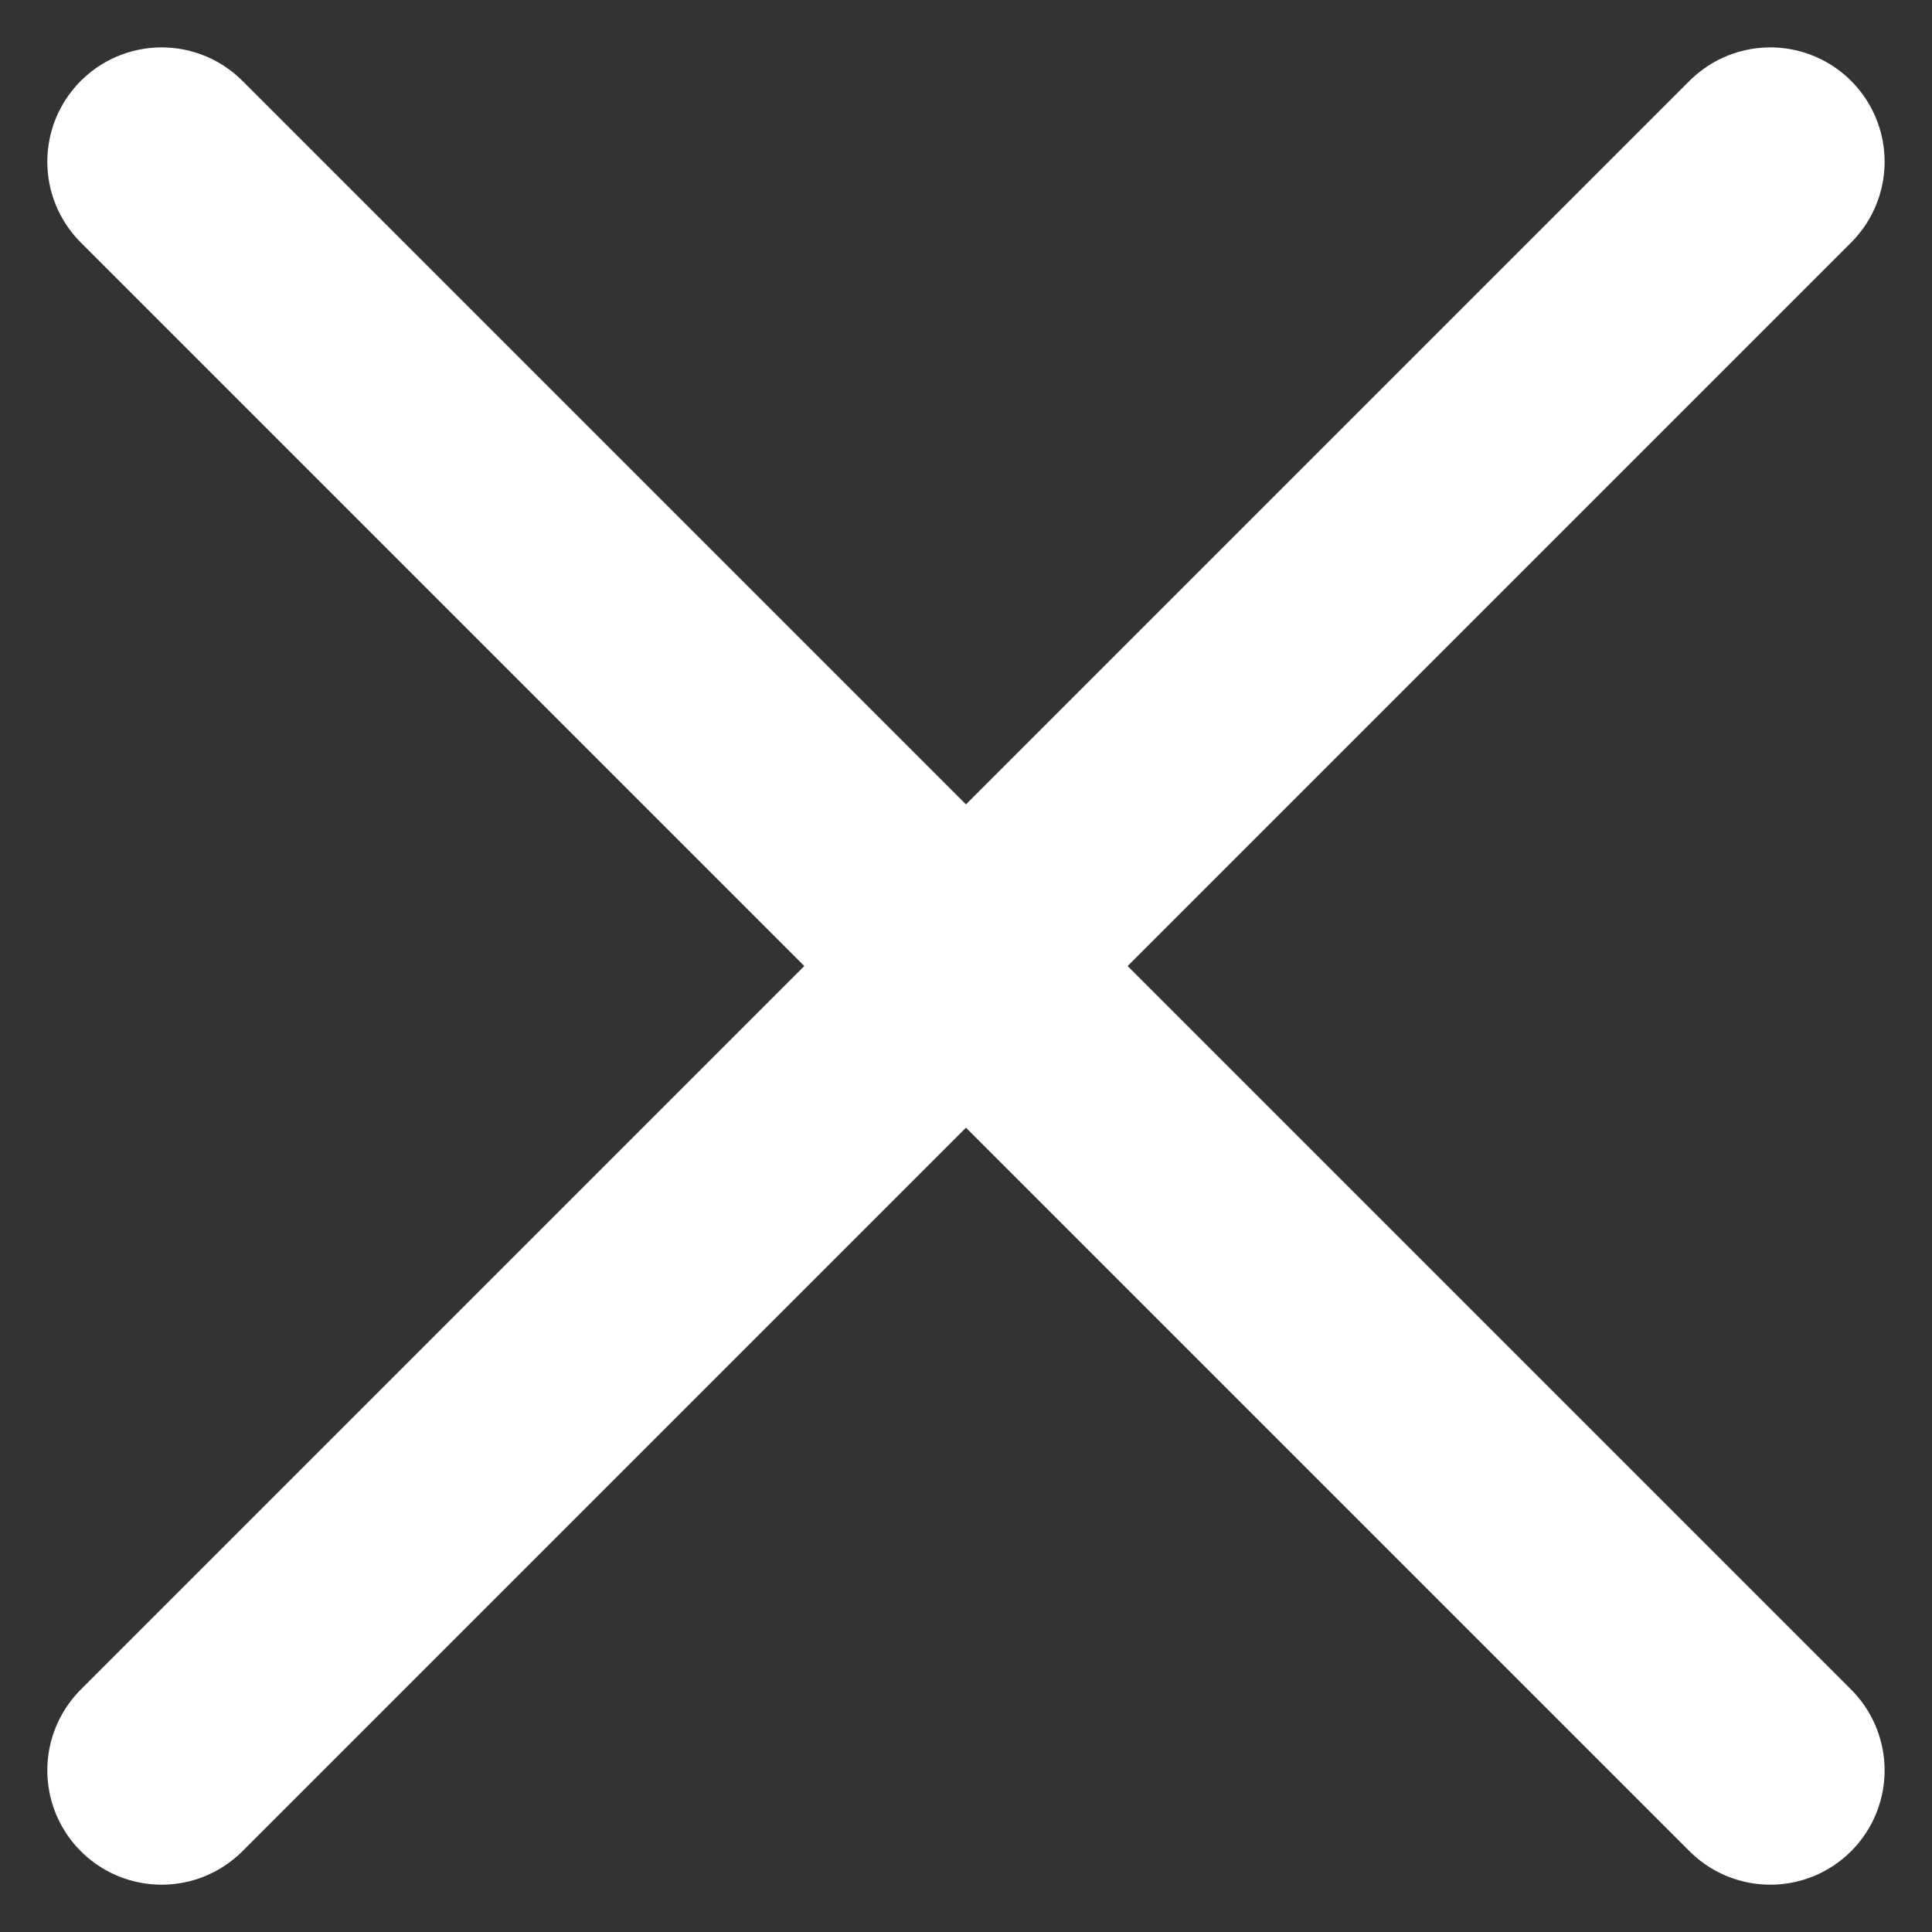
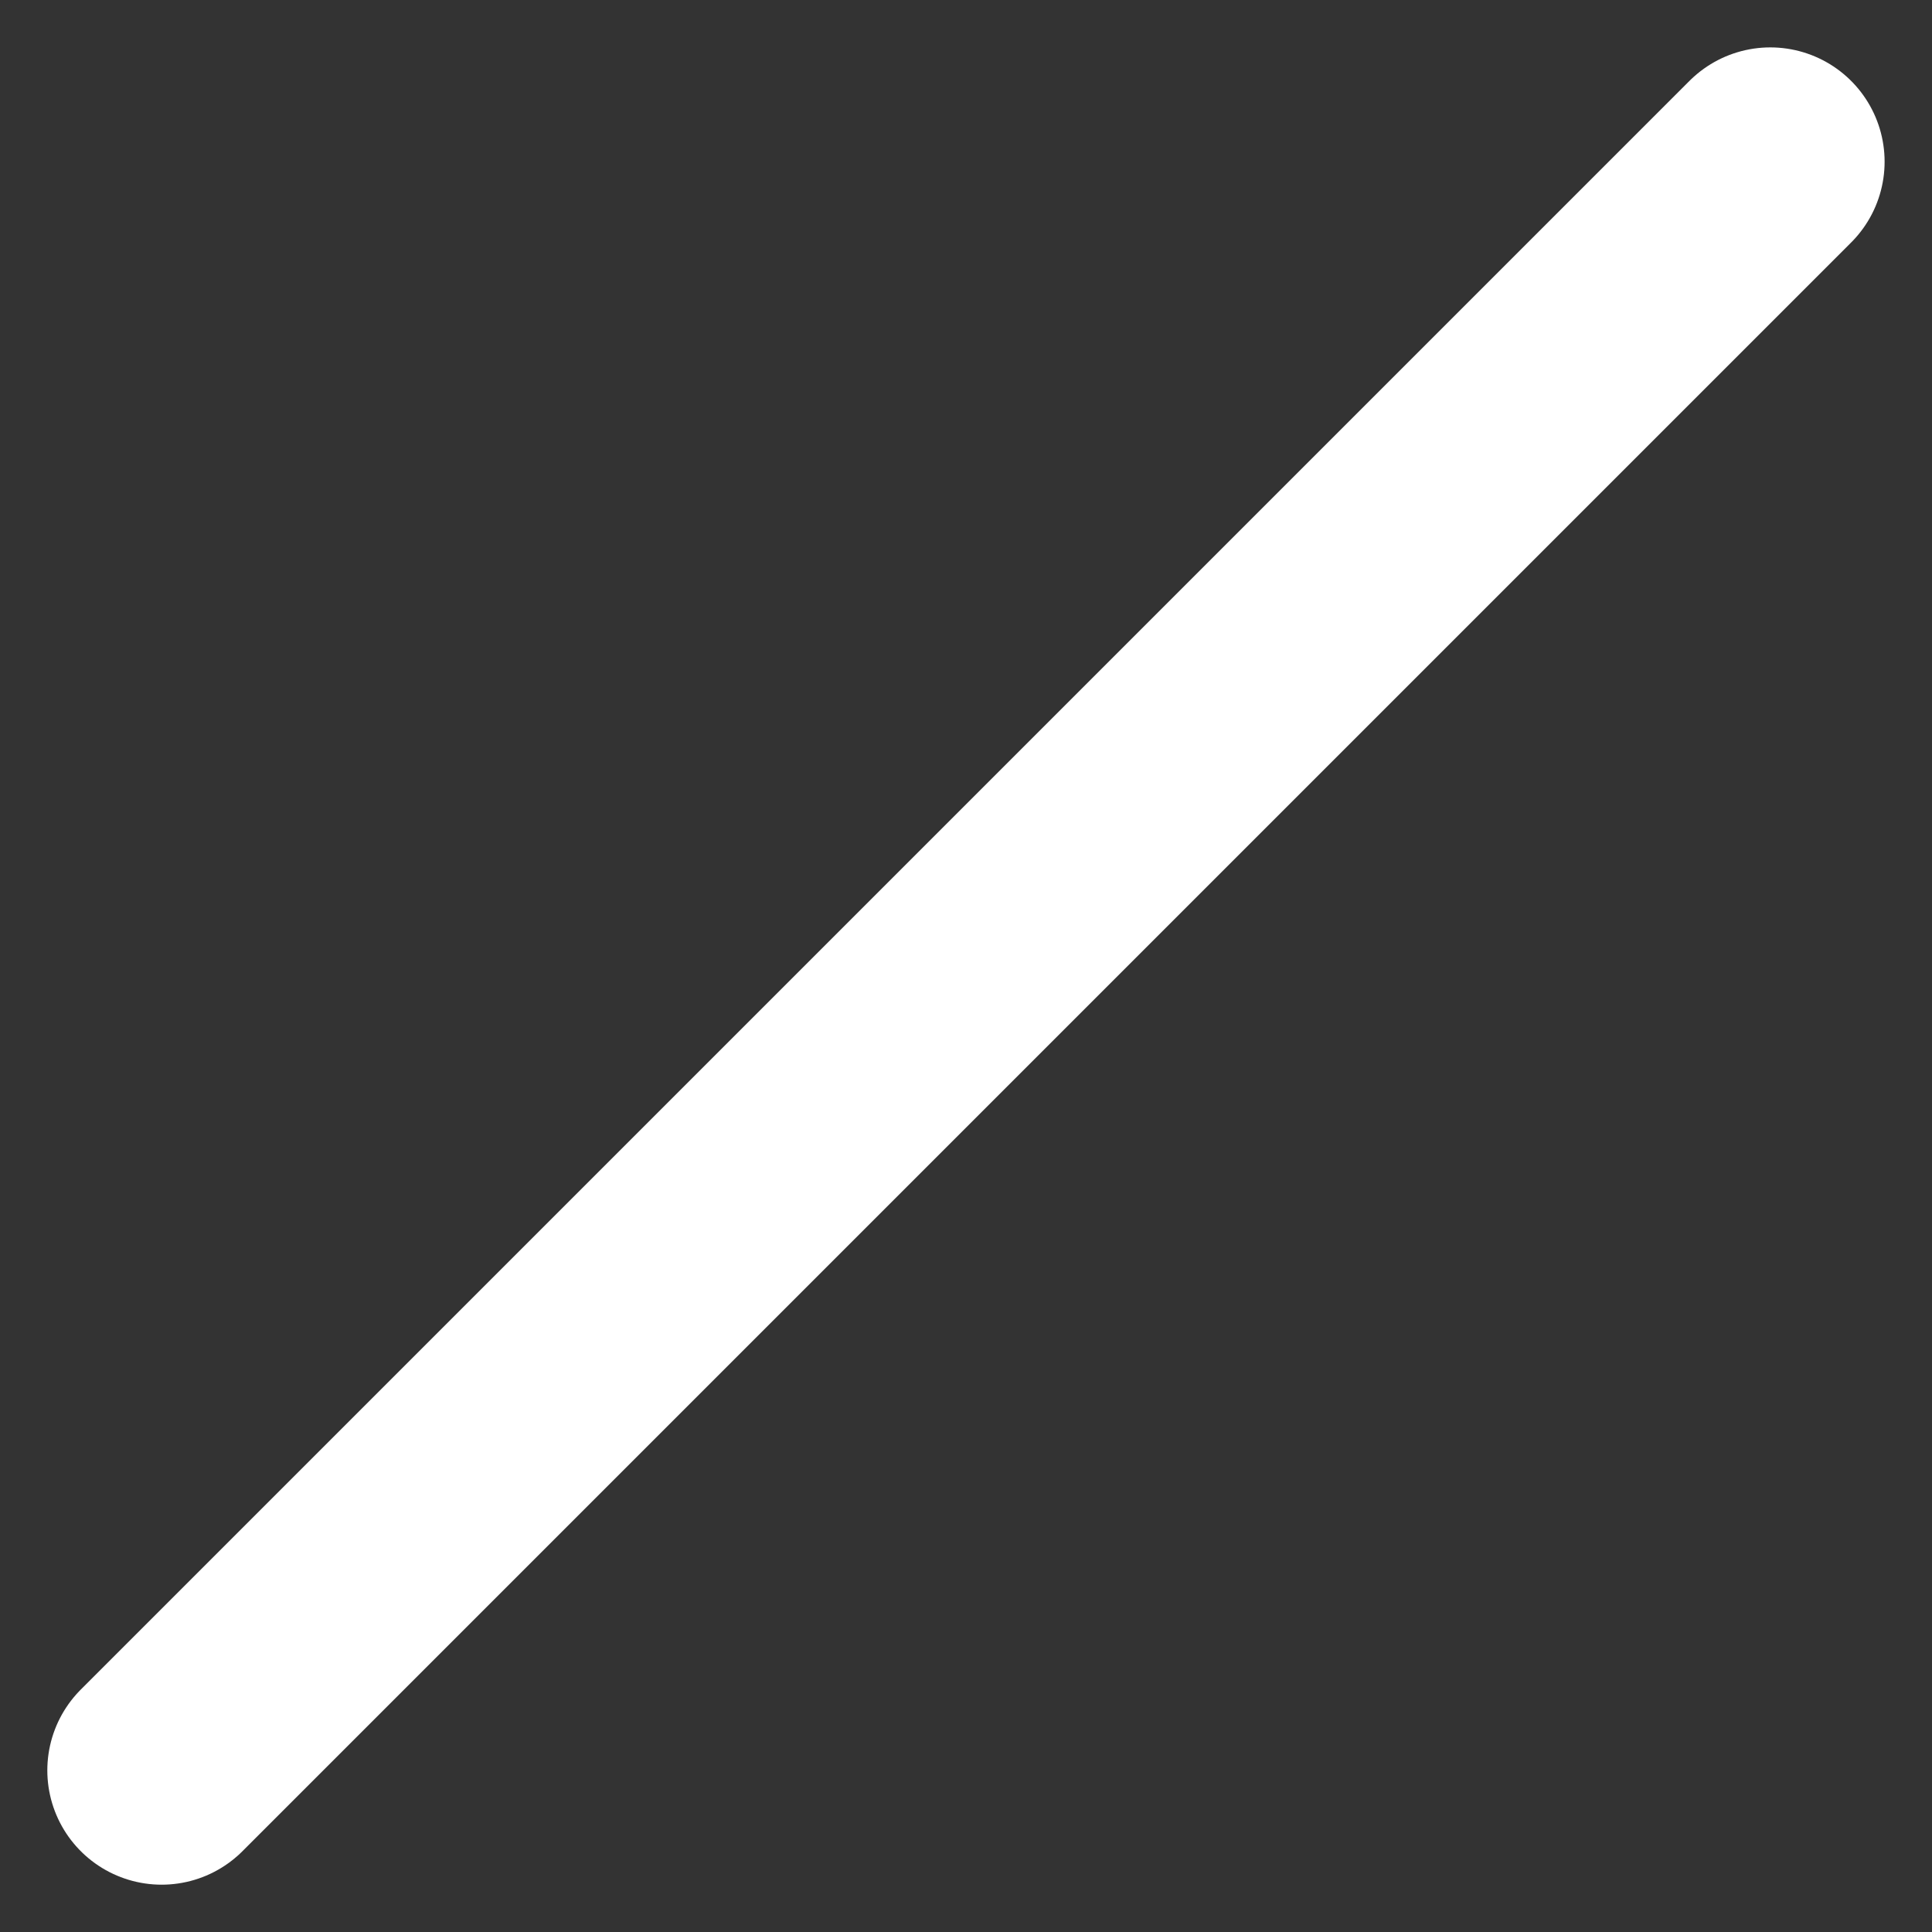
<svg xmlns="http://www.w3.org/2000/svg" width="25.354" height="25.354" viewBox="0 0 25.354 25.354">
  <rect x="0" y="0" width="25.354" height="25.354" fill="#333333" stroke="none" />
  <g id="Group_4863" data-name="Group 4863" transform="translate(-1068.324 -149.735)">
-     <path id="Path_60467" data-name="Path 60467" d="M6491.138,150.857l21.111,21.111" transform="translate(-5420.693 1)" fill="none" stroke="#fff" stroke-linecap="round" stroke-width="3" />
    <path id="Path_60468" data-name="Path 60468" d="M6491.138,150.857l21.111,21.111" transform="translate(1242.413 -6339.281) rotate(90)" fill="none" stroke="#fff" stroke-linecap="round" stroke-width="3" />
  </g>
</svg>